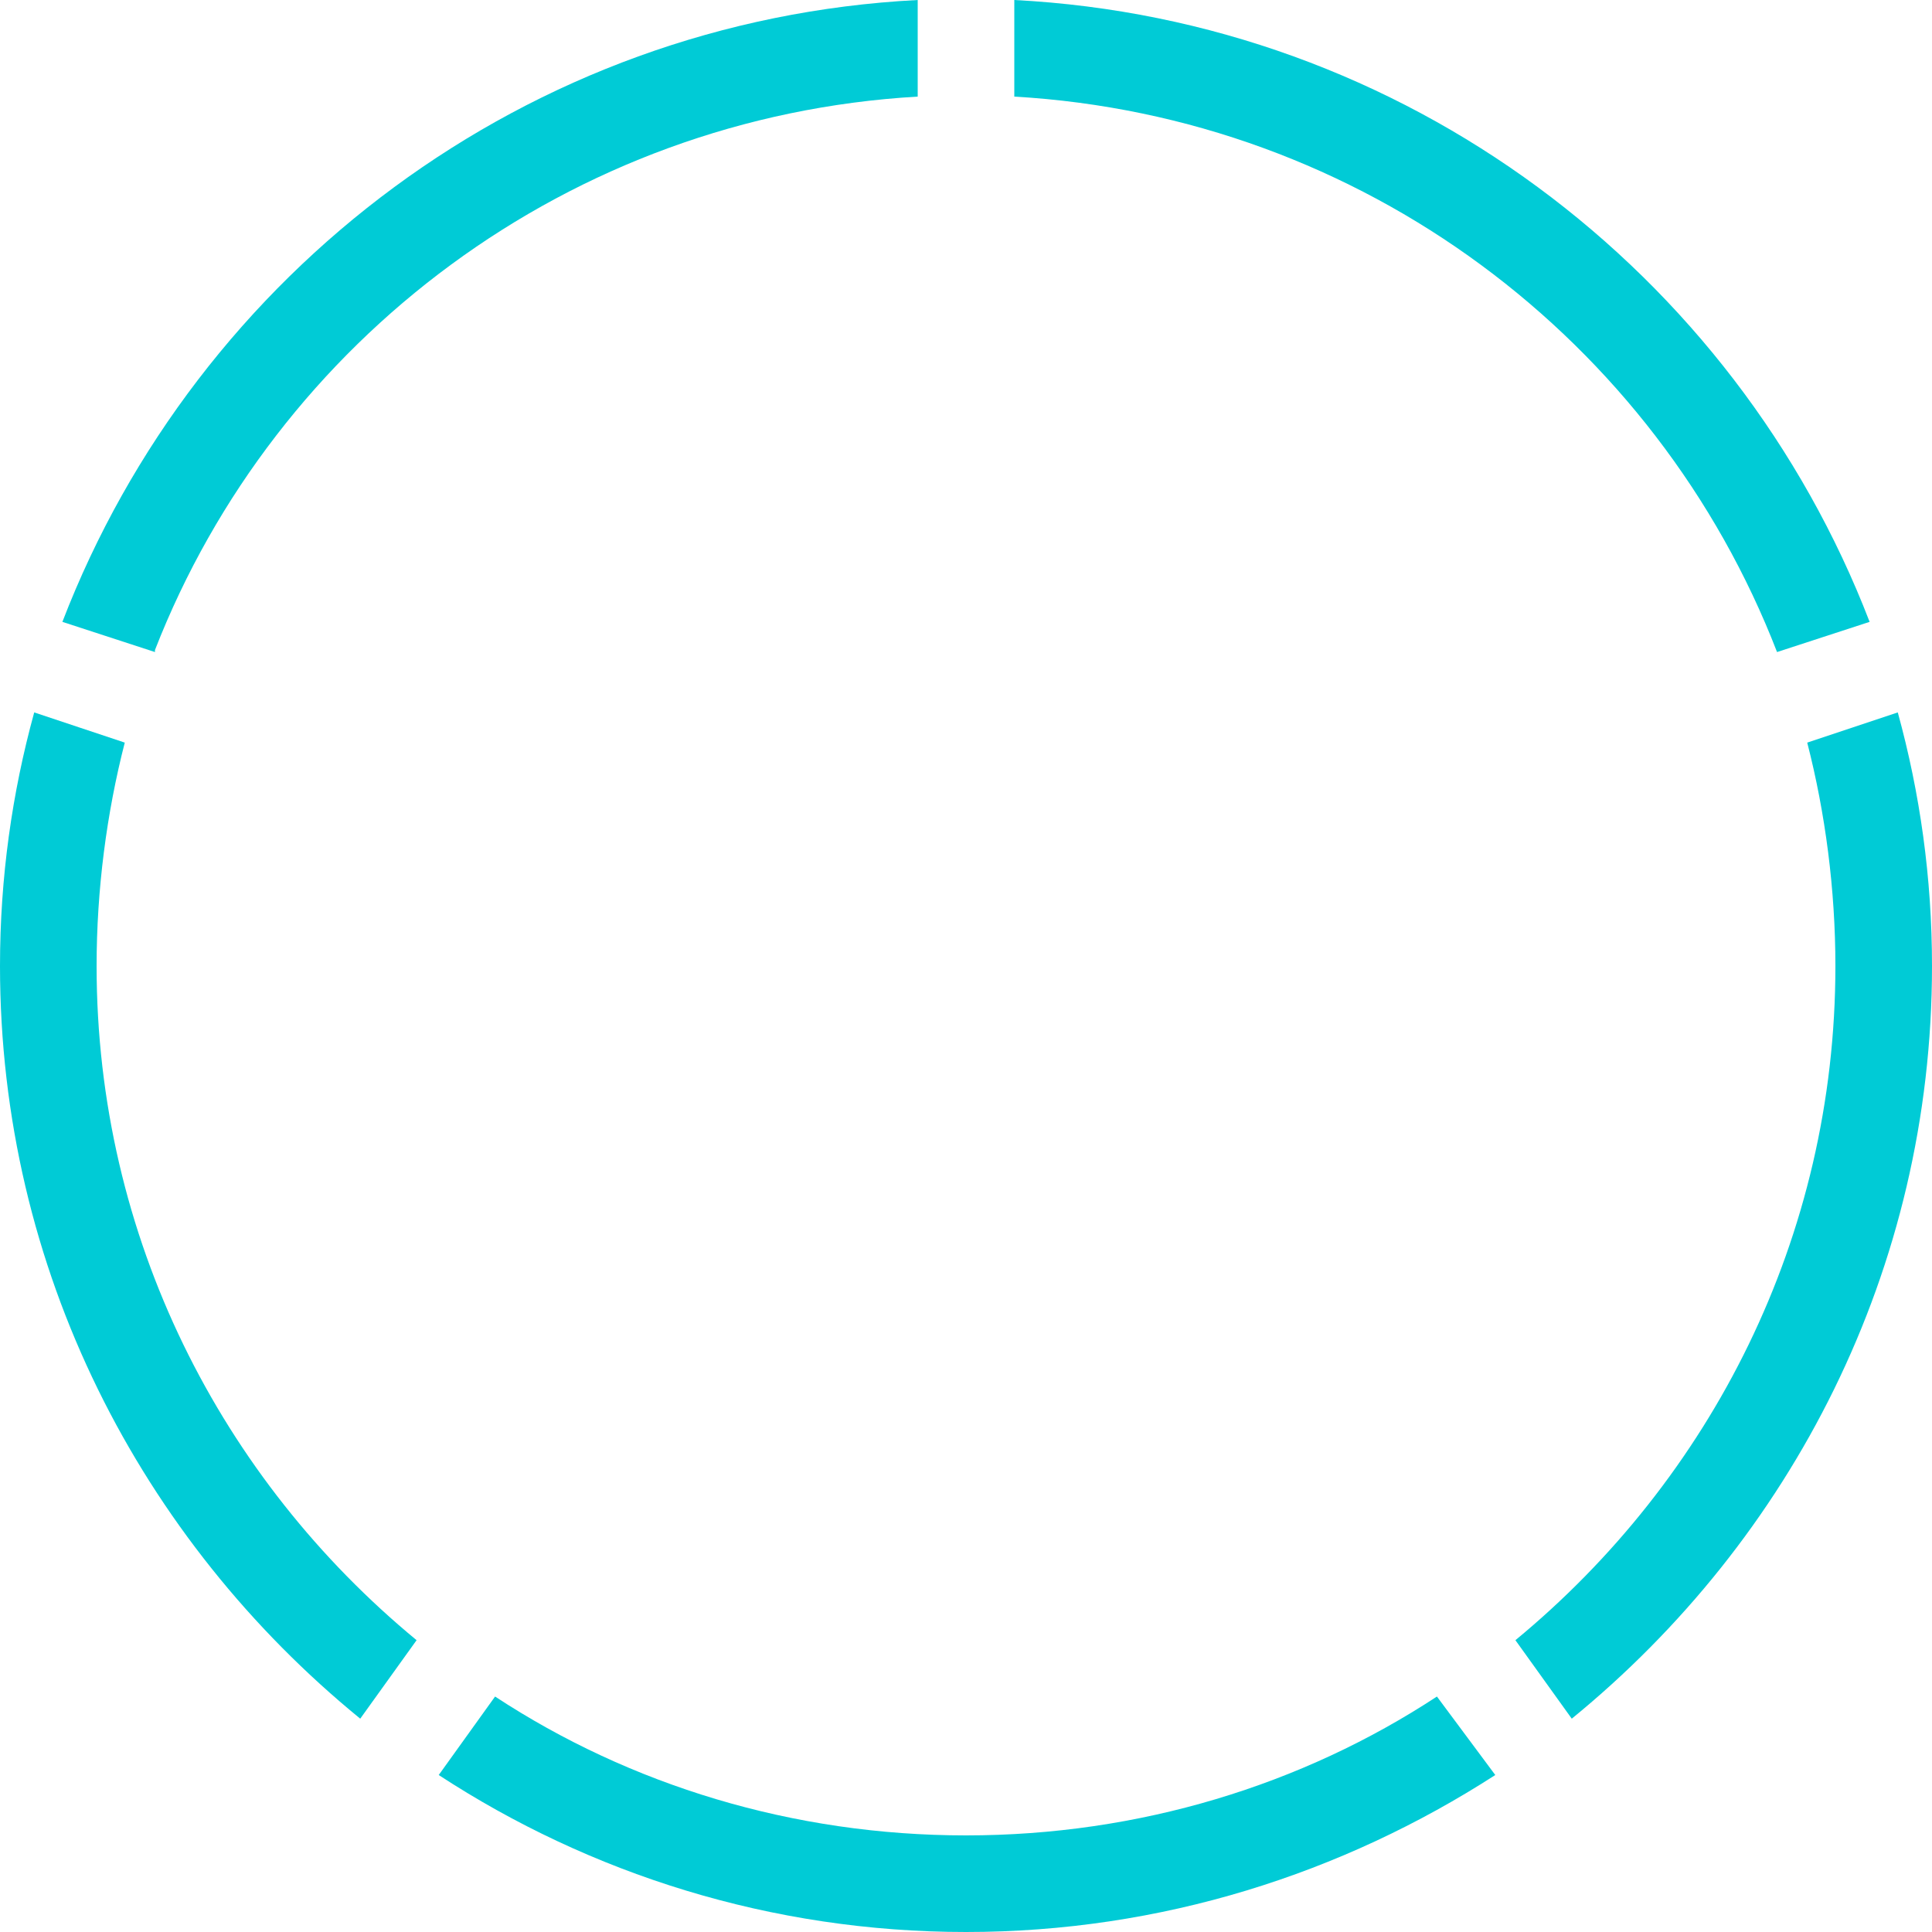
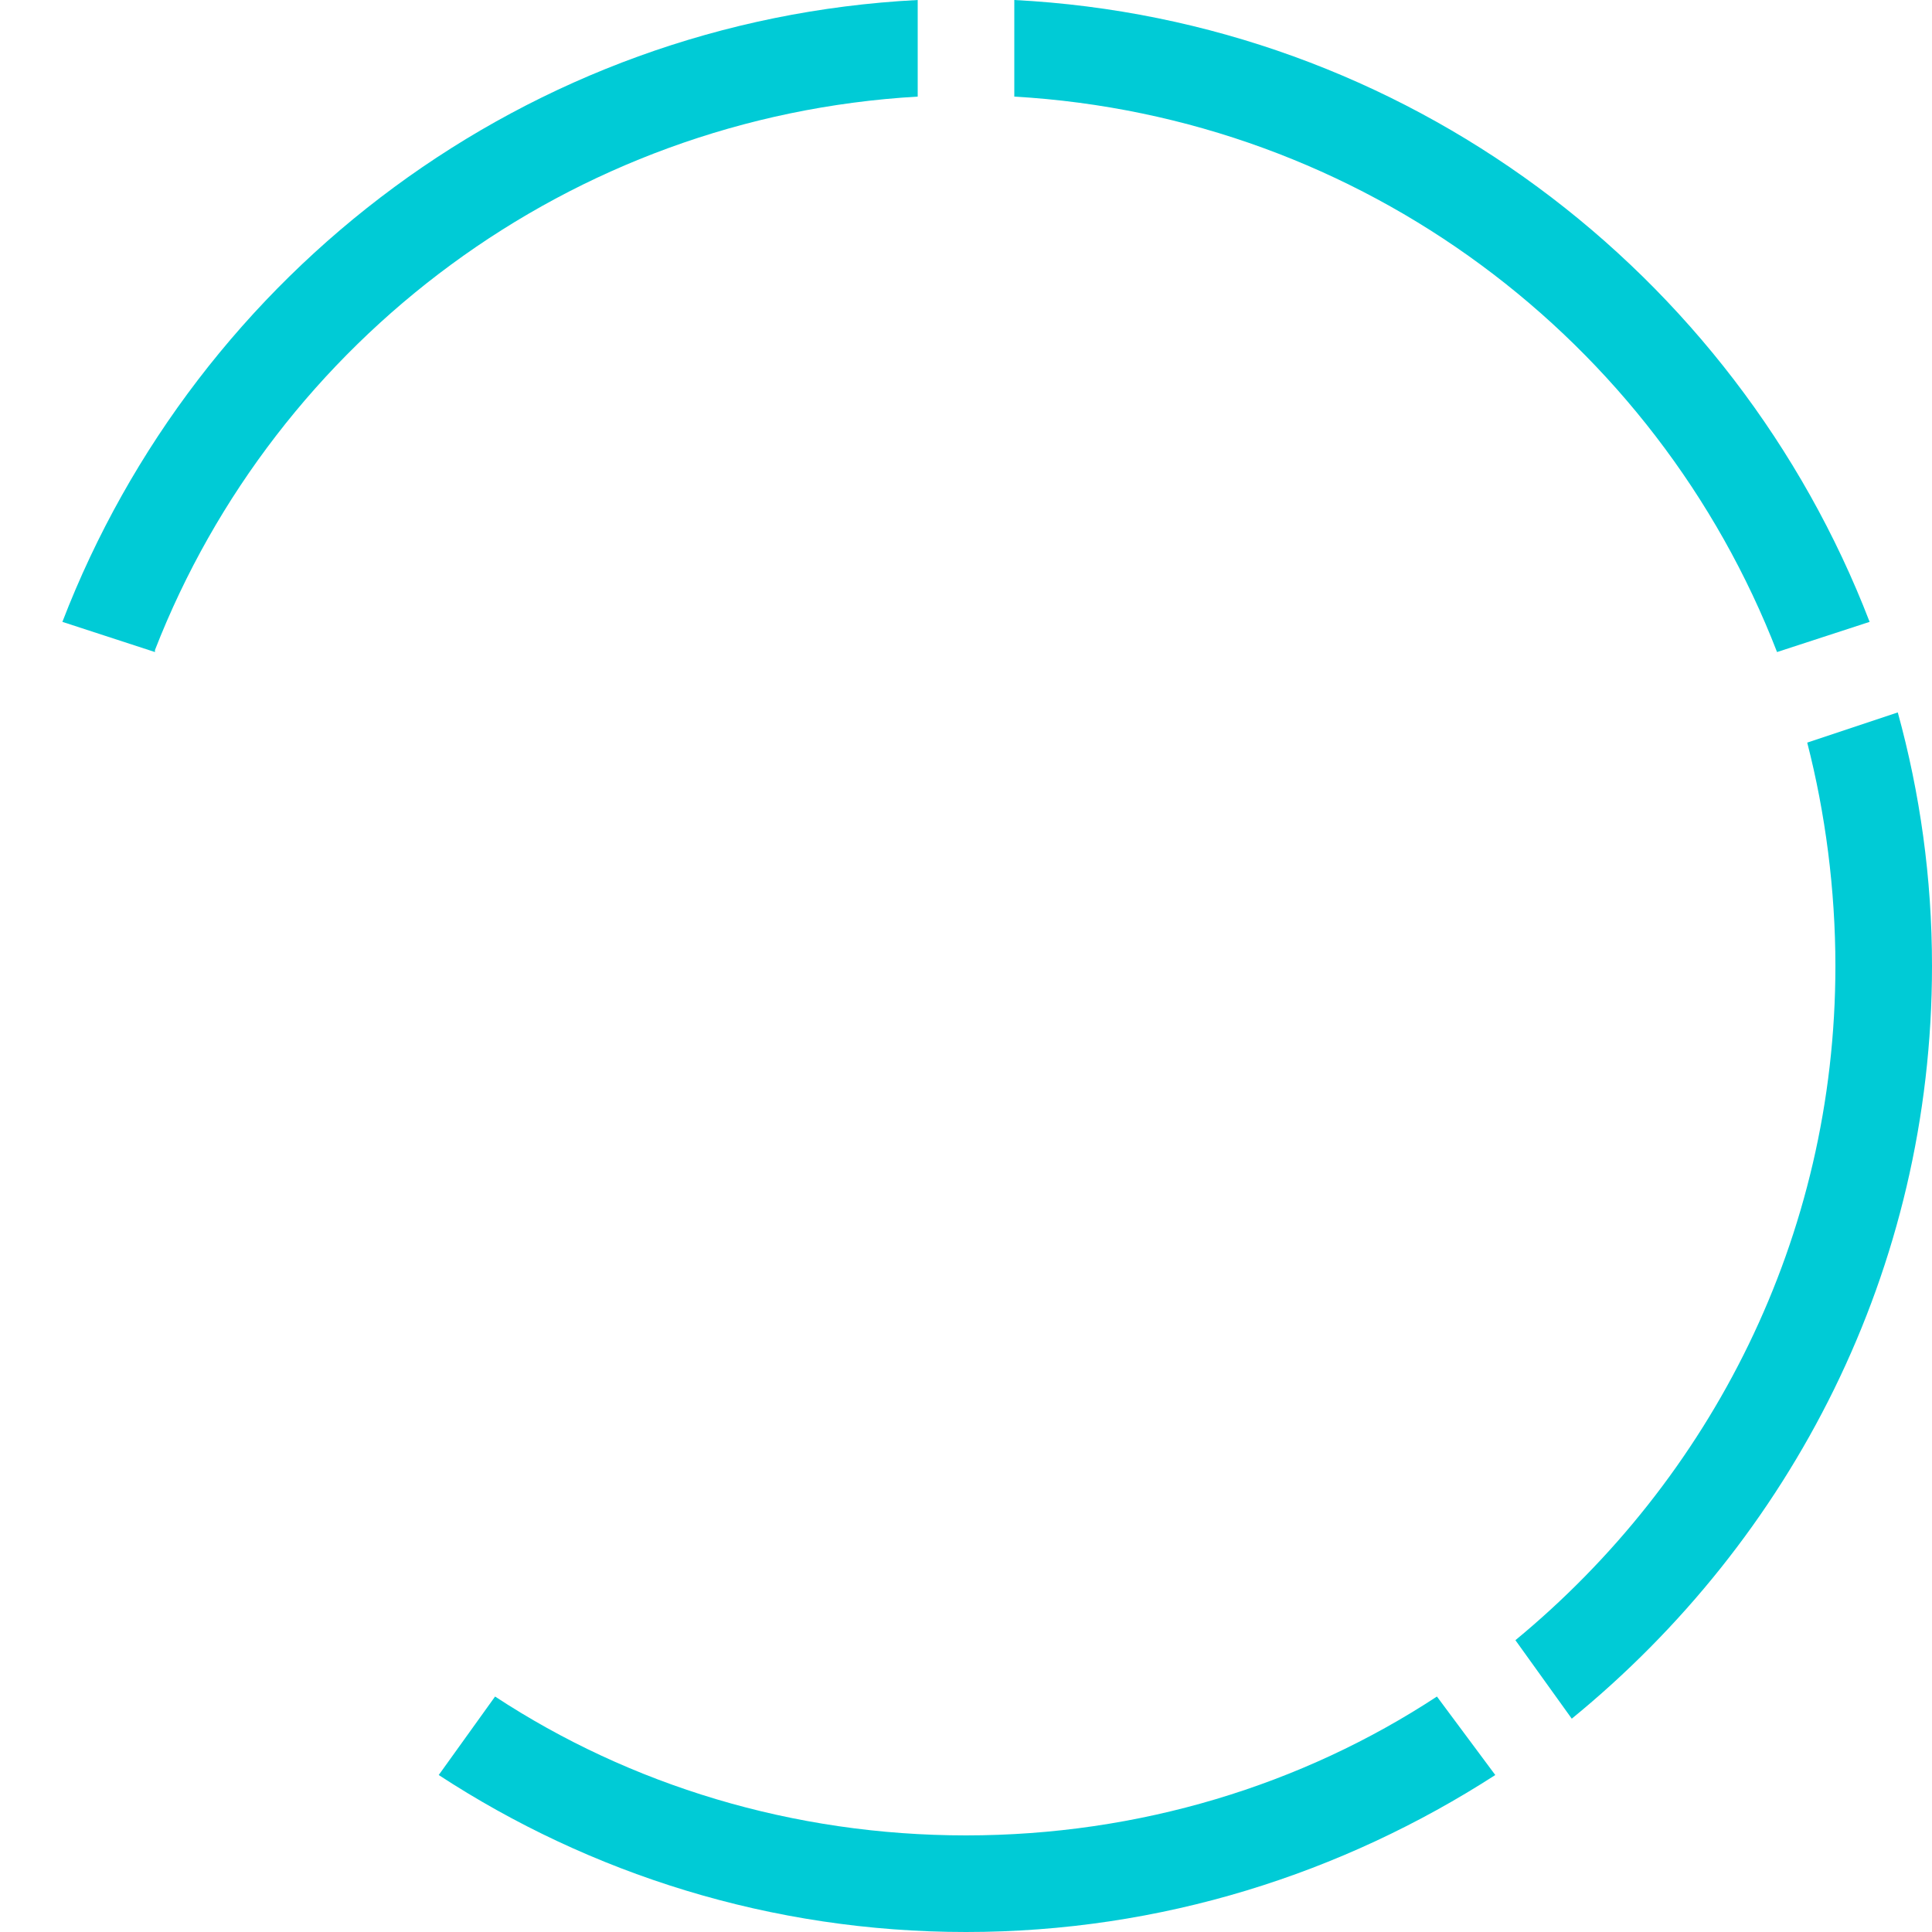
<svg xmlns="http://www.w3.org/2000/svg" version="1.2" viewBox="0 0 96 96" width="96" height="96">
  <title>Capa_1-svg</title>
  <defs>
    <clipPath clipPathUnits="userSpaceOnUse" id="cp1">
      <path d="m0 0h96v96h-96z" />
    </clipPath>
  </defs>
  <style>
		.s0 { fill: #00cbd6 } 
	</style>
  <g id="Clip-Path" clip-path="url(#cp1)">
    <g id="Layer">
-       <path id="Layer" class="s0" d="m4.8 48c0-3.8 0.5-7.6 1.4-11.1l-4.5-1.5c-1.1 4-1.7 8.2-1.7 12.6 0 15.1 7 28.5 17.9 37.4l2.8-3.9c-9.7-8-15.9-20-15.9-33.5z" />
      <path id="Layer" class="s0" d="m91.2 48c0 13.5-6.2 25.5-15.9 33.5l2.8 3.9c10.9-8.9 17.9-22.3 17.9-37.4 0-4.4-0.6-8.6-1.7-12.6l-4.5 1.5c0.9 3.5 1.4 7.3 1.4 11.1z" />
      <path id="Layer" class="s0" d="m71.4 84.3c-6.7 4.4-14.8 6.9-23.4 6.9-8.6 0-16.7-2.5-23.4-6.9l-2.8 3.9c7.5 4.9 16.5 7.8 26.2 7.8 9.7 0 18.7-2.9 26.3-7.8l-2.9-3.9z" />
      <path id="Layer" class="s0" d="m50.4 4.8c17.3 1 31.9 12.1 37.9 27.6l4.6-1.5c-6.7-17.4-23.1-29.9-42.5-30.9z" />
-       <path id="Layer" class="s0" d="m7.7 32.3c6-15.4 20.6-26.5 37.9-27.5v-4.8c-19.4 1-35.8 13.5-42.5 30.9l4.6 1.5z" />
+       <path id="Layer" class="s0" d="m7.7 32.3c6-15.4 20.6-26.5 37.9-27.5v-4.8c-19.4 1-35.8 13.5-42.5 30.9l4.6 1.5" />
    </g>
  </g>
</svg>